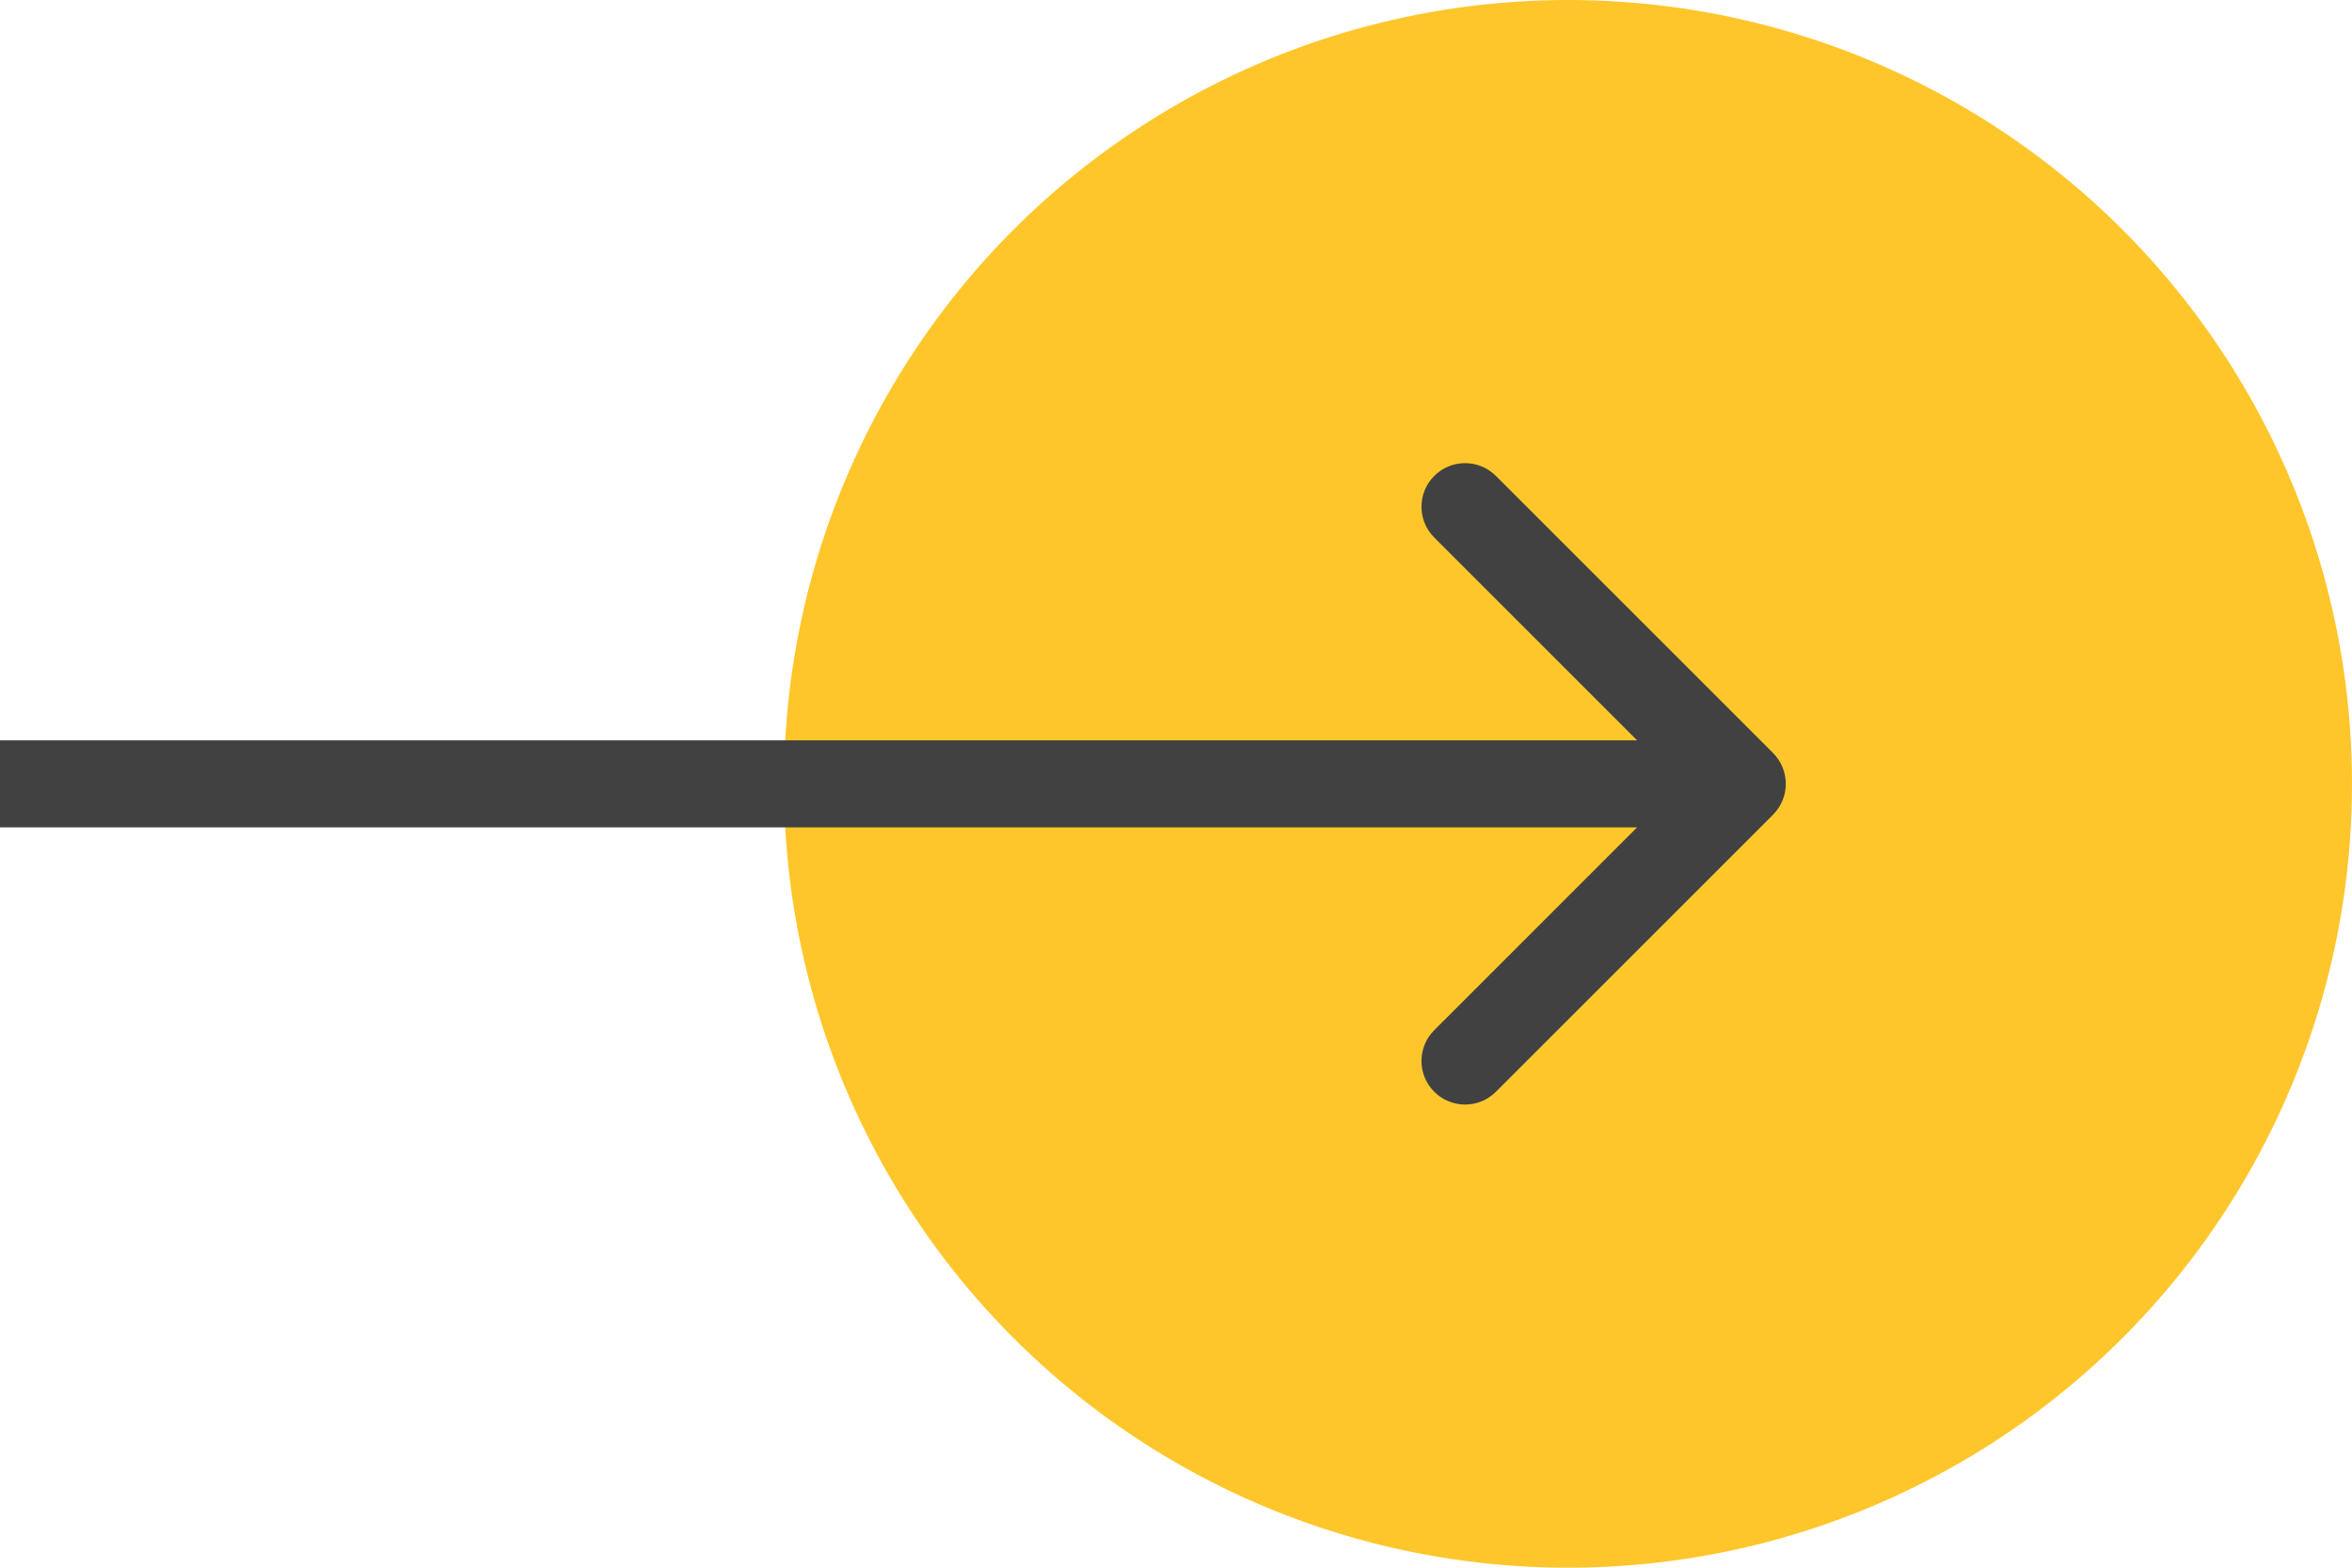
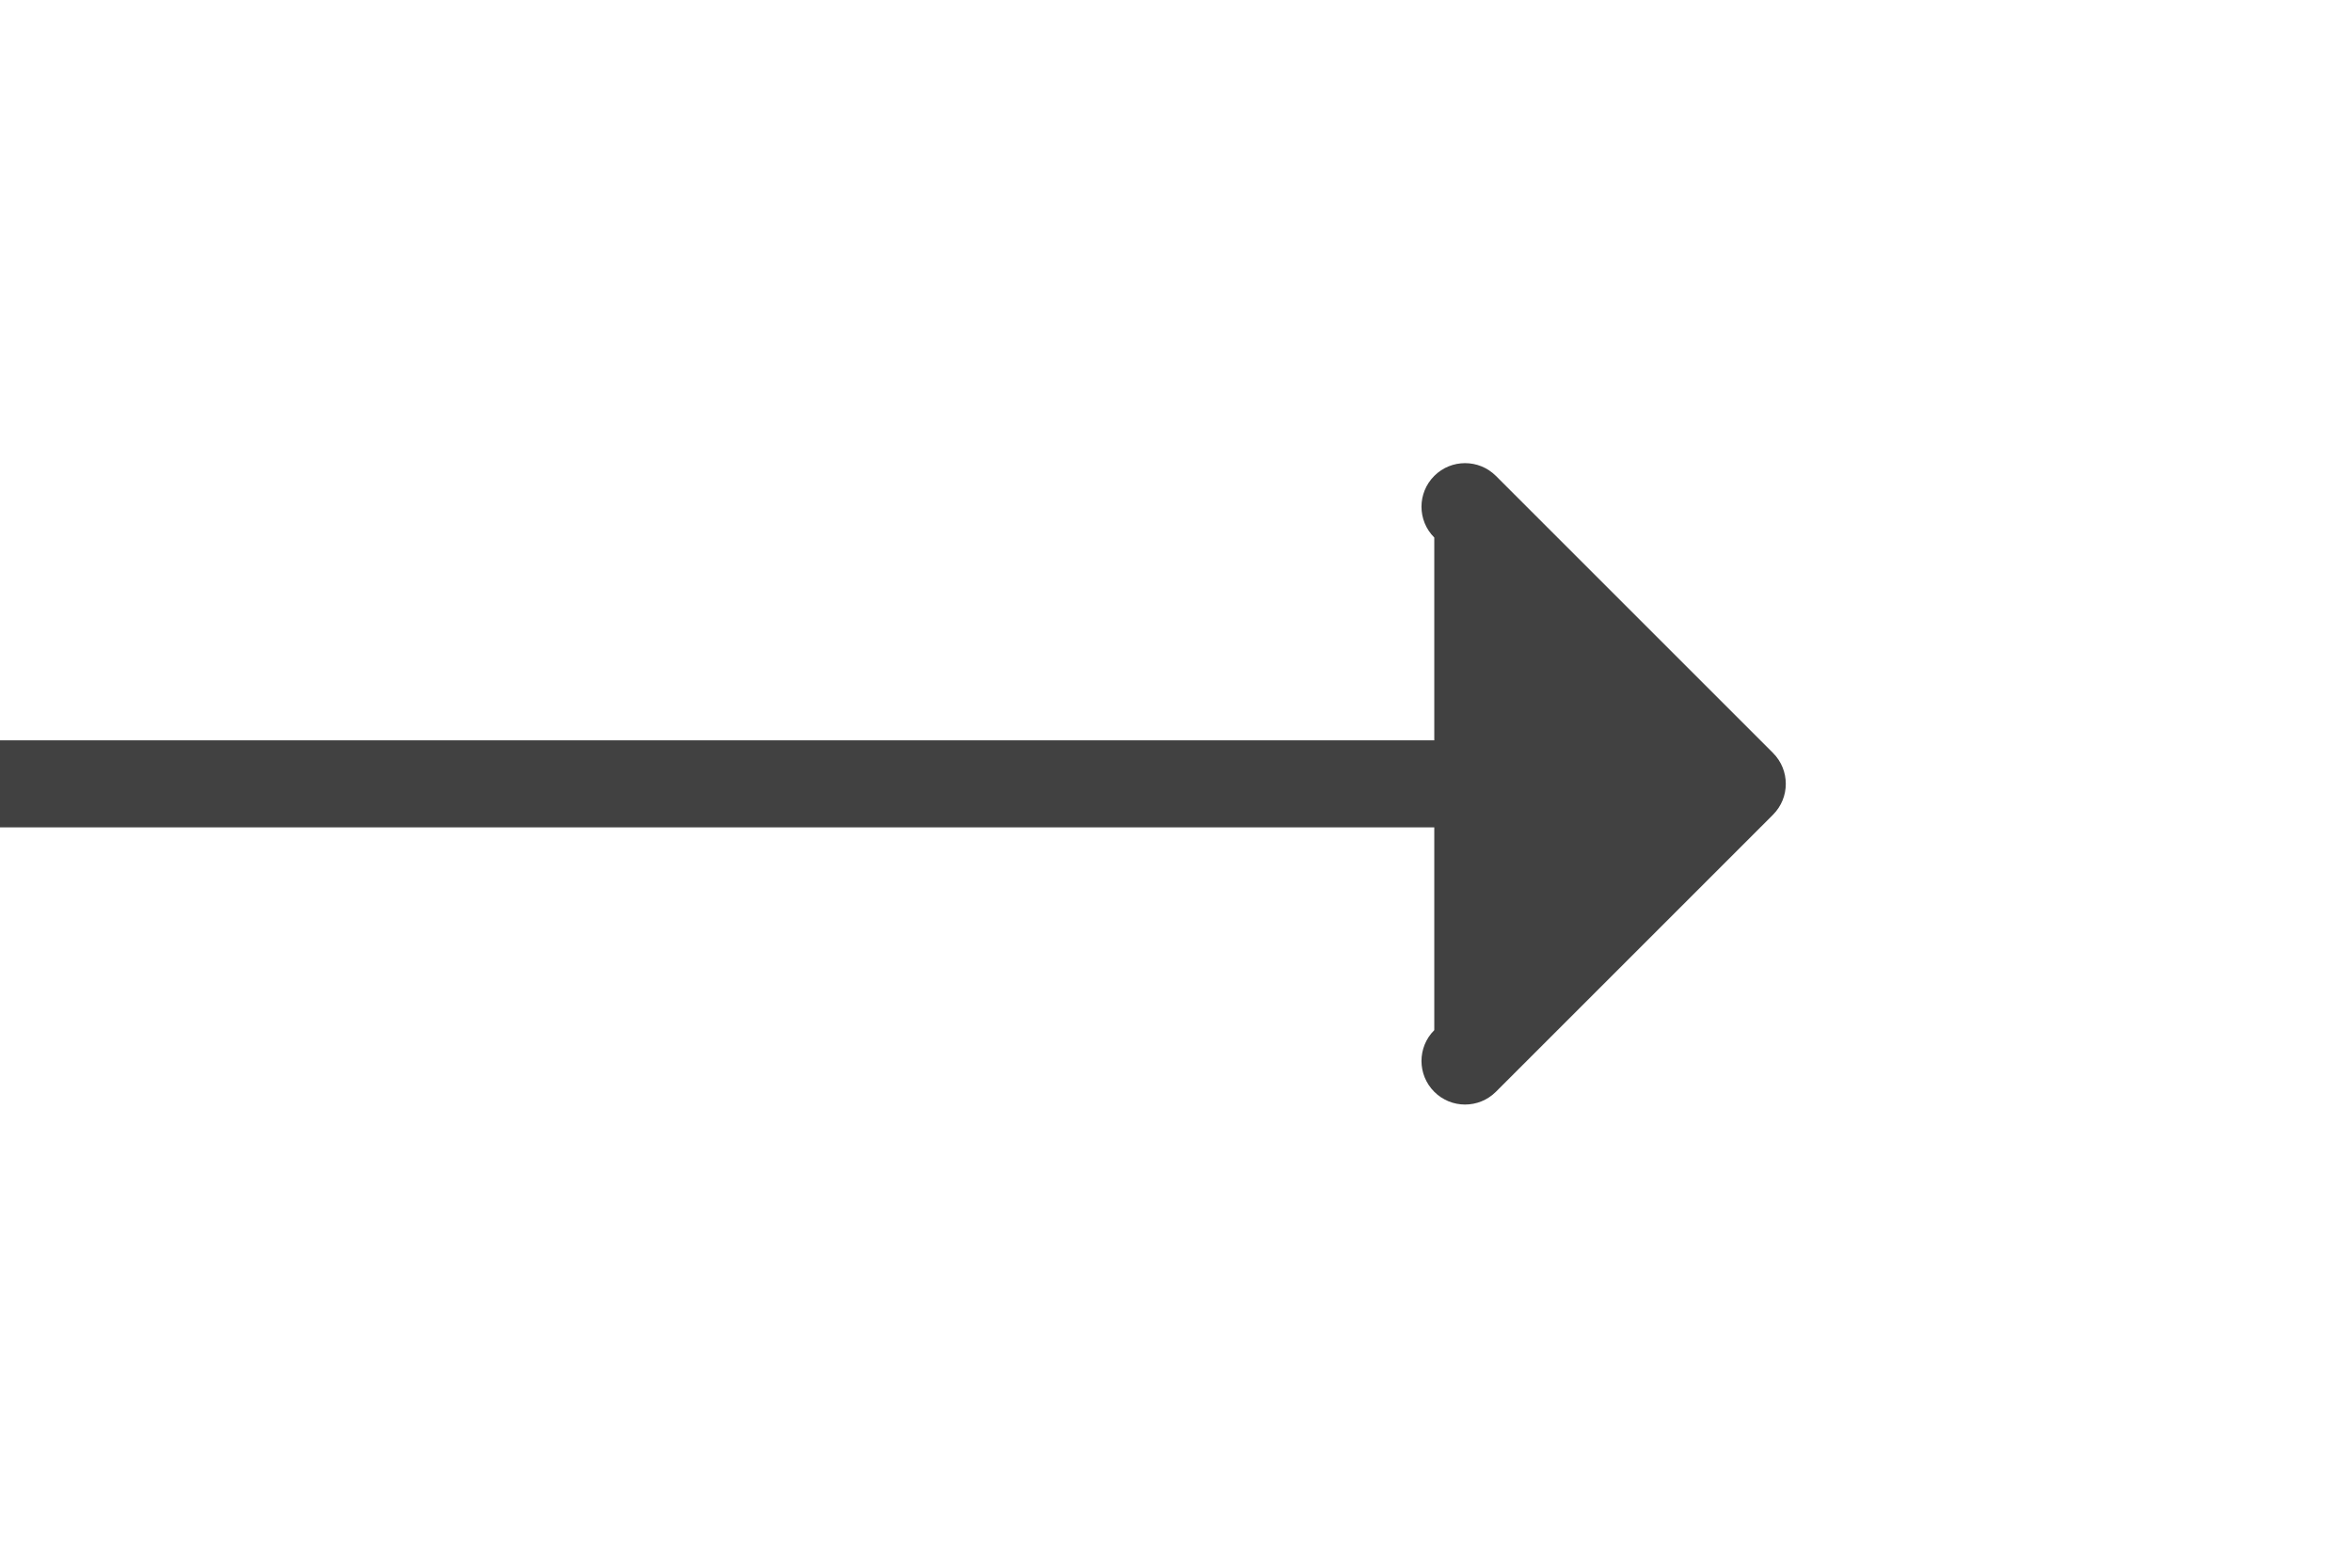
<svg xmlns="http://www.w3.org/2000/svg" width="27" height="18" viewBox="0 0 27 18" fill="none">
-   <circle cx="18" cy="9" r="9" fill="#FEC62B" />
-   <path d="M20.354 9.354C20.549 9.158 20.549 8.842 20.354 8.646L17.172 5.464C16.976 5.269 16.66 5.269 16.465 5.464C16.269 5.66 16.269 5.976 16.465 6.172L19.293 9L16.465 11.828C16.269 12.024 16.269 12.34 16.465 12.536C16.66 12.731 16.976 12.731 17.172 12.536L20.354 9.354ZM0 9.5H20V8.5H0V9.5Z" fill="#414141" />
+   <path d="M20.354 9.354C20.549 9.158 20.549 8.842 20.354 8.646L17.172 5.464C16.976 5.269 16.66 5.269 16.465 5.464C16.269 5.66 16.269 5.976 16.465 6.172L16.465 11.828C16.269 12.024 16.269 12.34 16.465 12.536C16.66 12.731 16.976 12.731 17.172 12.536L20.354 9.354ZM0 9.5H20V8.5H0V9.5Z" fill="#414141" />
</svg>